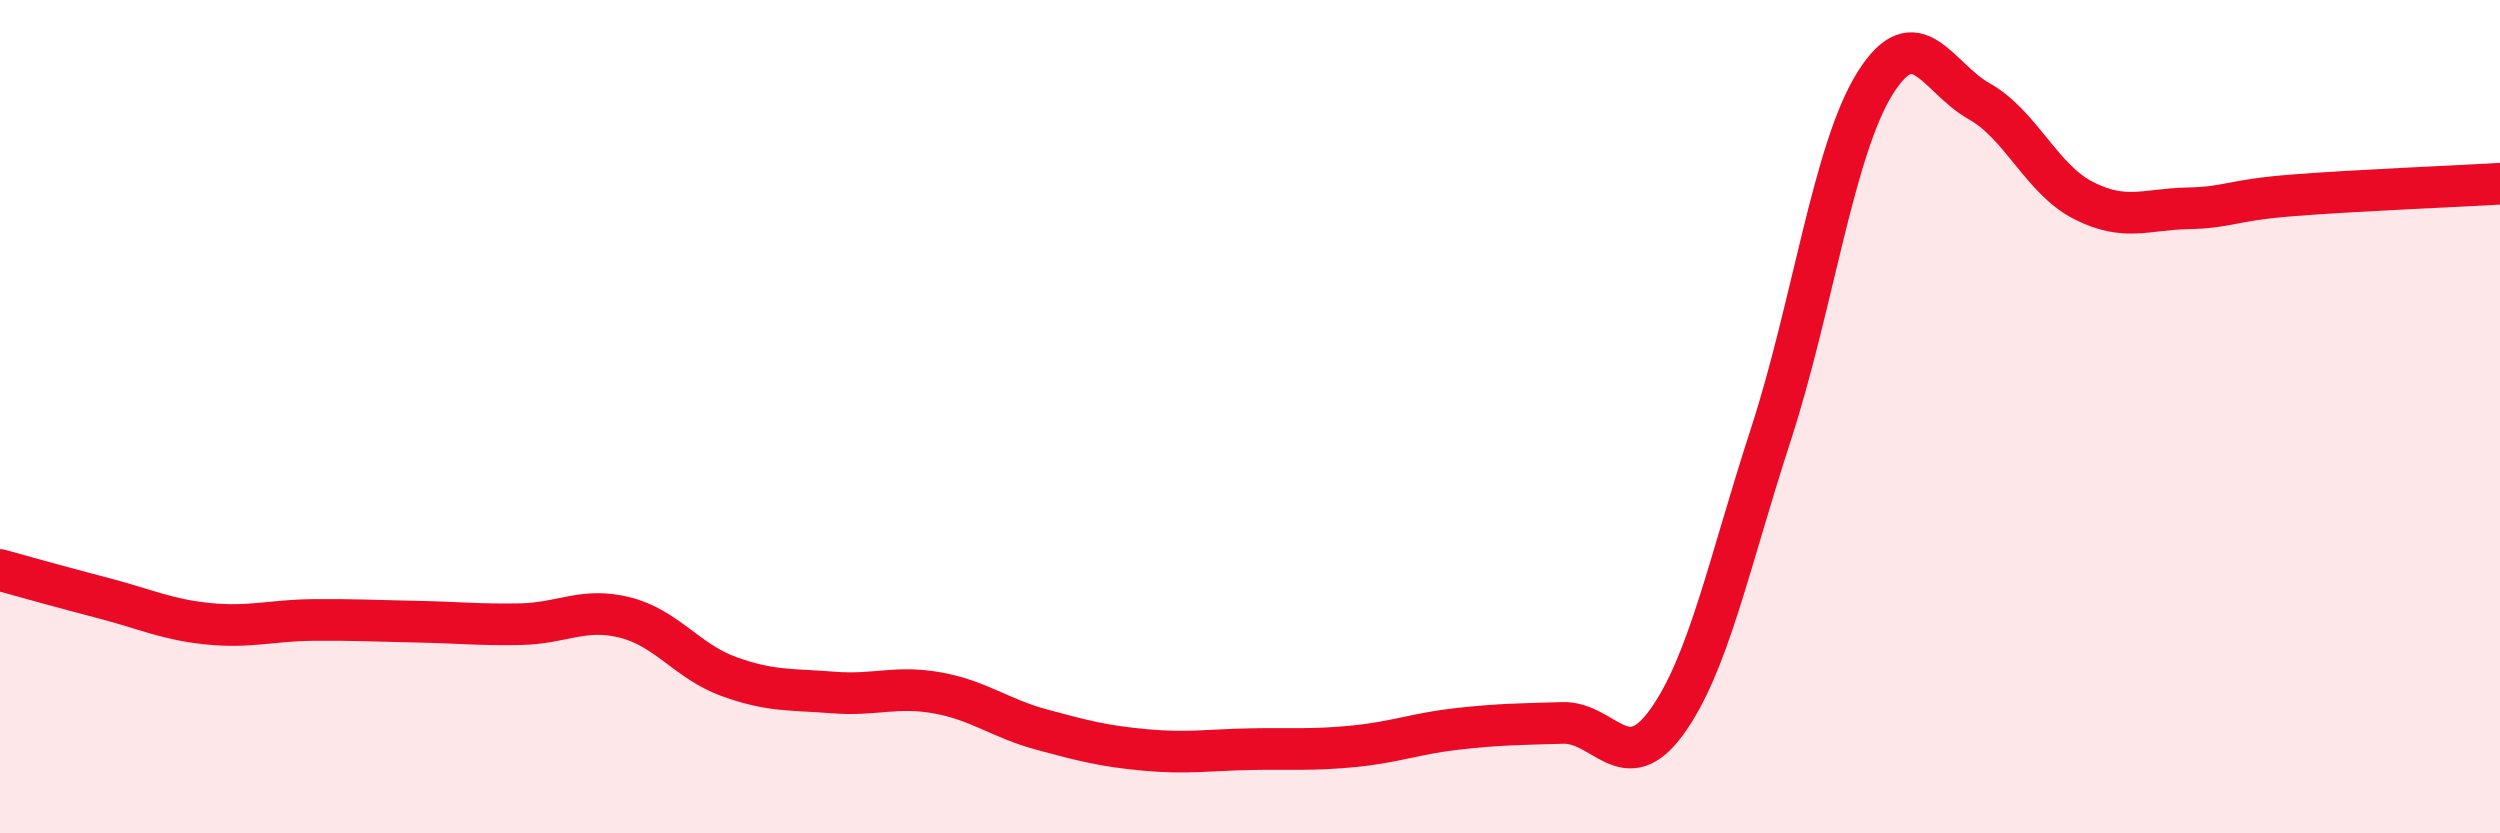
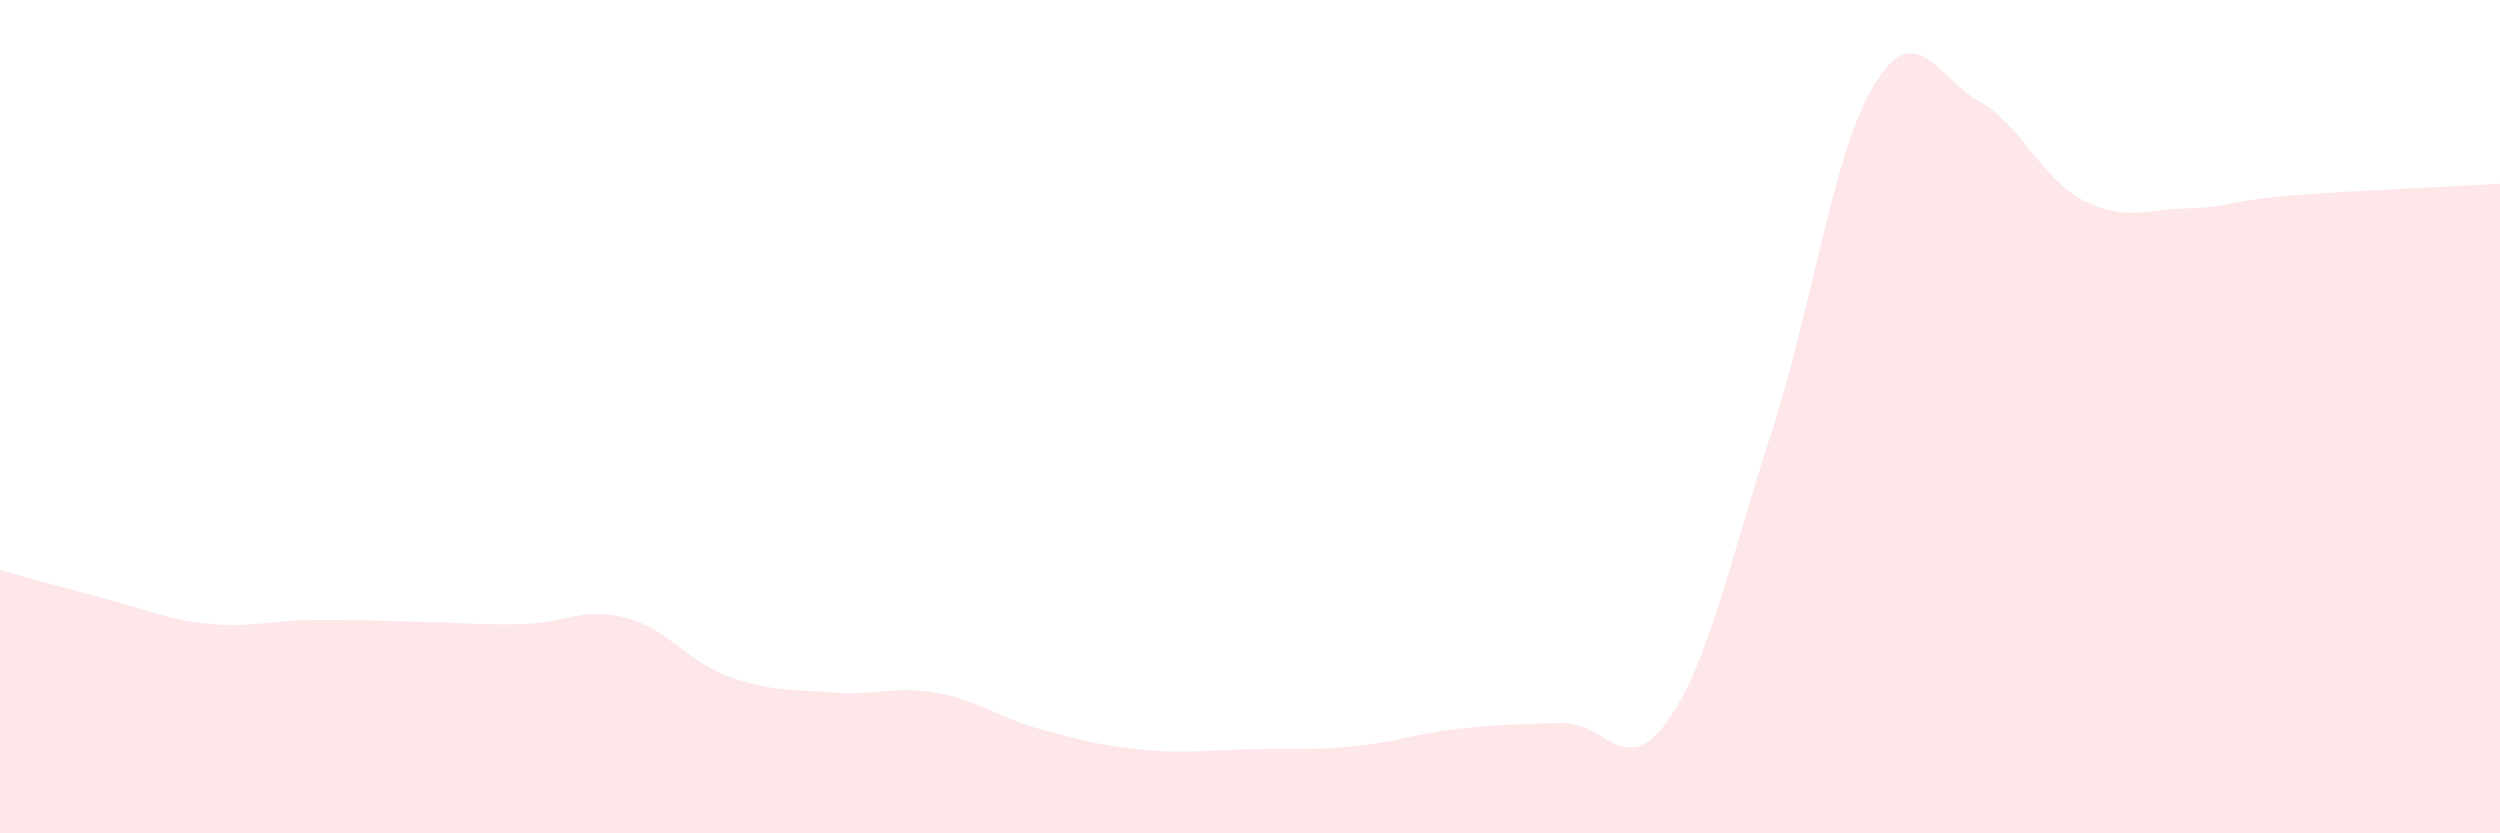
<svg xmlns="http://www.w3.org/2000/svg" width="60" height="20" viewBox="0 0 60 20">
  <path d="M 0,13.68 C 0.5,13.82 1.5,14.1 2.5,14.36 C 3.5,14.62 4,14.87 5,14.97 C 6,15.07 6.5,14.89 7.5,14.88 C 8.5,14.87 9,14.9 10,14.92 C 11,14.94 11.5,15 12.5,14.98 C 13.5,14.96 14,14.57 15,14.82 C 16,15.07 16.5,15.88 17.5,16.24 C 18.5,16.6 19,16.54 20,16.62 C 21,16.7 21.5,16.45 22.5,16.63 C 23.5,16.81 24,17.24 25,17.51 C 26,17.78 26.5,17.91 27.5,18 C 28.5,18.09 29,18 30,17.98 C 31,17.96 31.5,18.01 32.5,17.91 C 33.5,17.81 34,17.6 35,17.49 C 36,17.38 36.5,17.38 37.5,17.35 C 38.5,17.32 39,18.71 40,17.33 C 41,15.95 41.5,13.5 42.5,10.43 C 43.5,7.36 44,3.6 45,2 C 46,0.4 46.5,1.87 47.5,2.43 C 48.5,2.99 49,4.3 50,4.81 C 51,5.32 51.5,5.02 52.5,5 C 53.5,4.98 53.5,4.81 55,4.69 C 56.5,4.57 59,4.47 60,4.41L60 20L0 20Z" fill="#EB0A25" opacity="0.1" stroke-linecap="round" stroke-linejoin="round" />
-   <path d="M 0,13.68 C 0.5,13.82 1.5,14.1 2.5,14.36 C 3.5,14.62 4,14.87 5,14.97 C 6,15.07 6.5,14.89 7.5,14.88 C 8.5,14.87 9,14.9 10,14.92 C 11,14.94 11.5,15 12.5,14.98 C 13.5,14.96 14,14.57 15,14.82 C 16,15.07 16.5,15.88 17.5,16.24 C 18.5,16.6 19,16.54 20,16.62 C 21,16.7 21.5,16.45 22.5,16.63 C 23.5,16.81 24,17.24 25,17.51 C 26,17.78 26.5,17.91 27.5,18 C 28.5,18.09 29,18 30,17.98 C 31,17.96 31.5,18.01 32.5,17.91 C 33.5,17.81 34,17.6 35,17.49 C 36,17.38 36.5,17.38 37.5,17.35 C 38.5,17.32 39,18.71 40,17.33 C 41,15.95 41.5,13.5 42.5,10.43 C 43.5,7.36 44,3.6 45,2 C 46,0.4 46.5,1.87 47.5,2.43 C 48.5,2.99 49,4.3 50,4.81 C 51,5.32 51.5,5.02 52.5,5 C 53.5,4.98 53.5,4.81 55,4.69 C 56.5,4.57 59,4.47 60,4.41" stroke="#EB0A25" stroke-width="1" fill="none" stroke-linecap="round" stroke-linejoin="round" />
</svg>